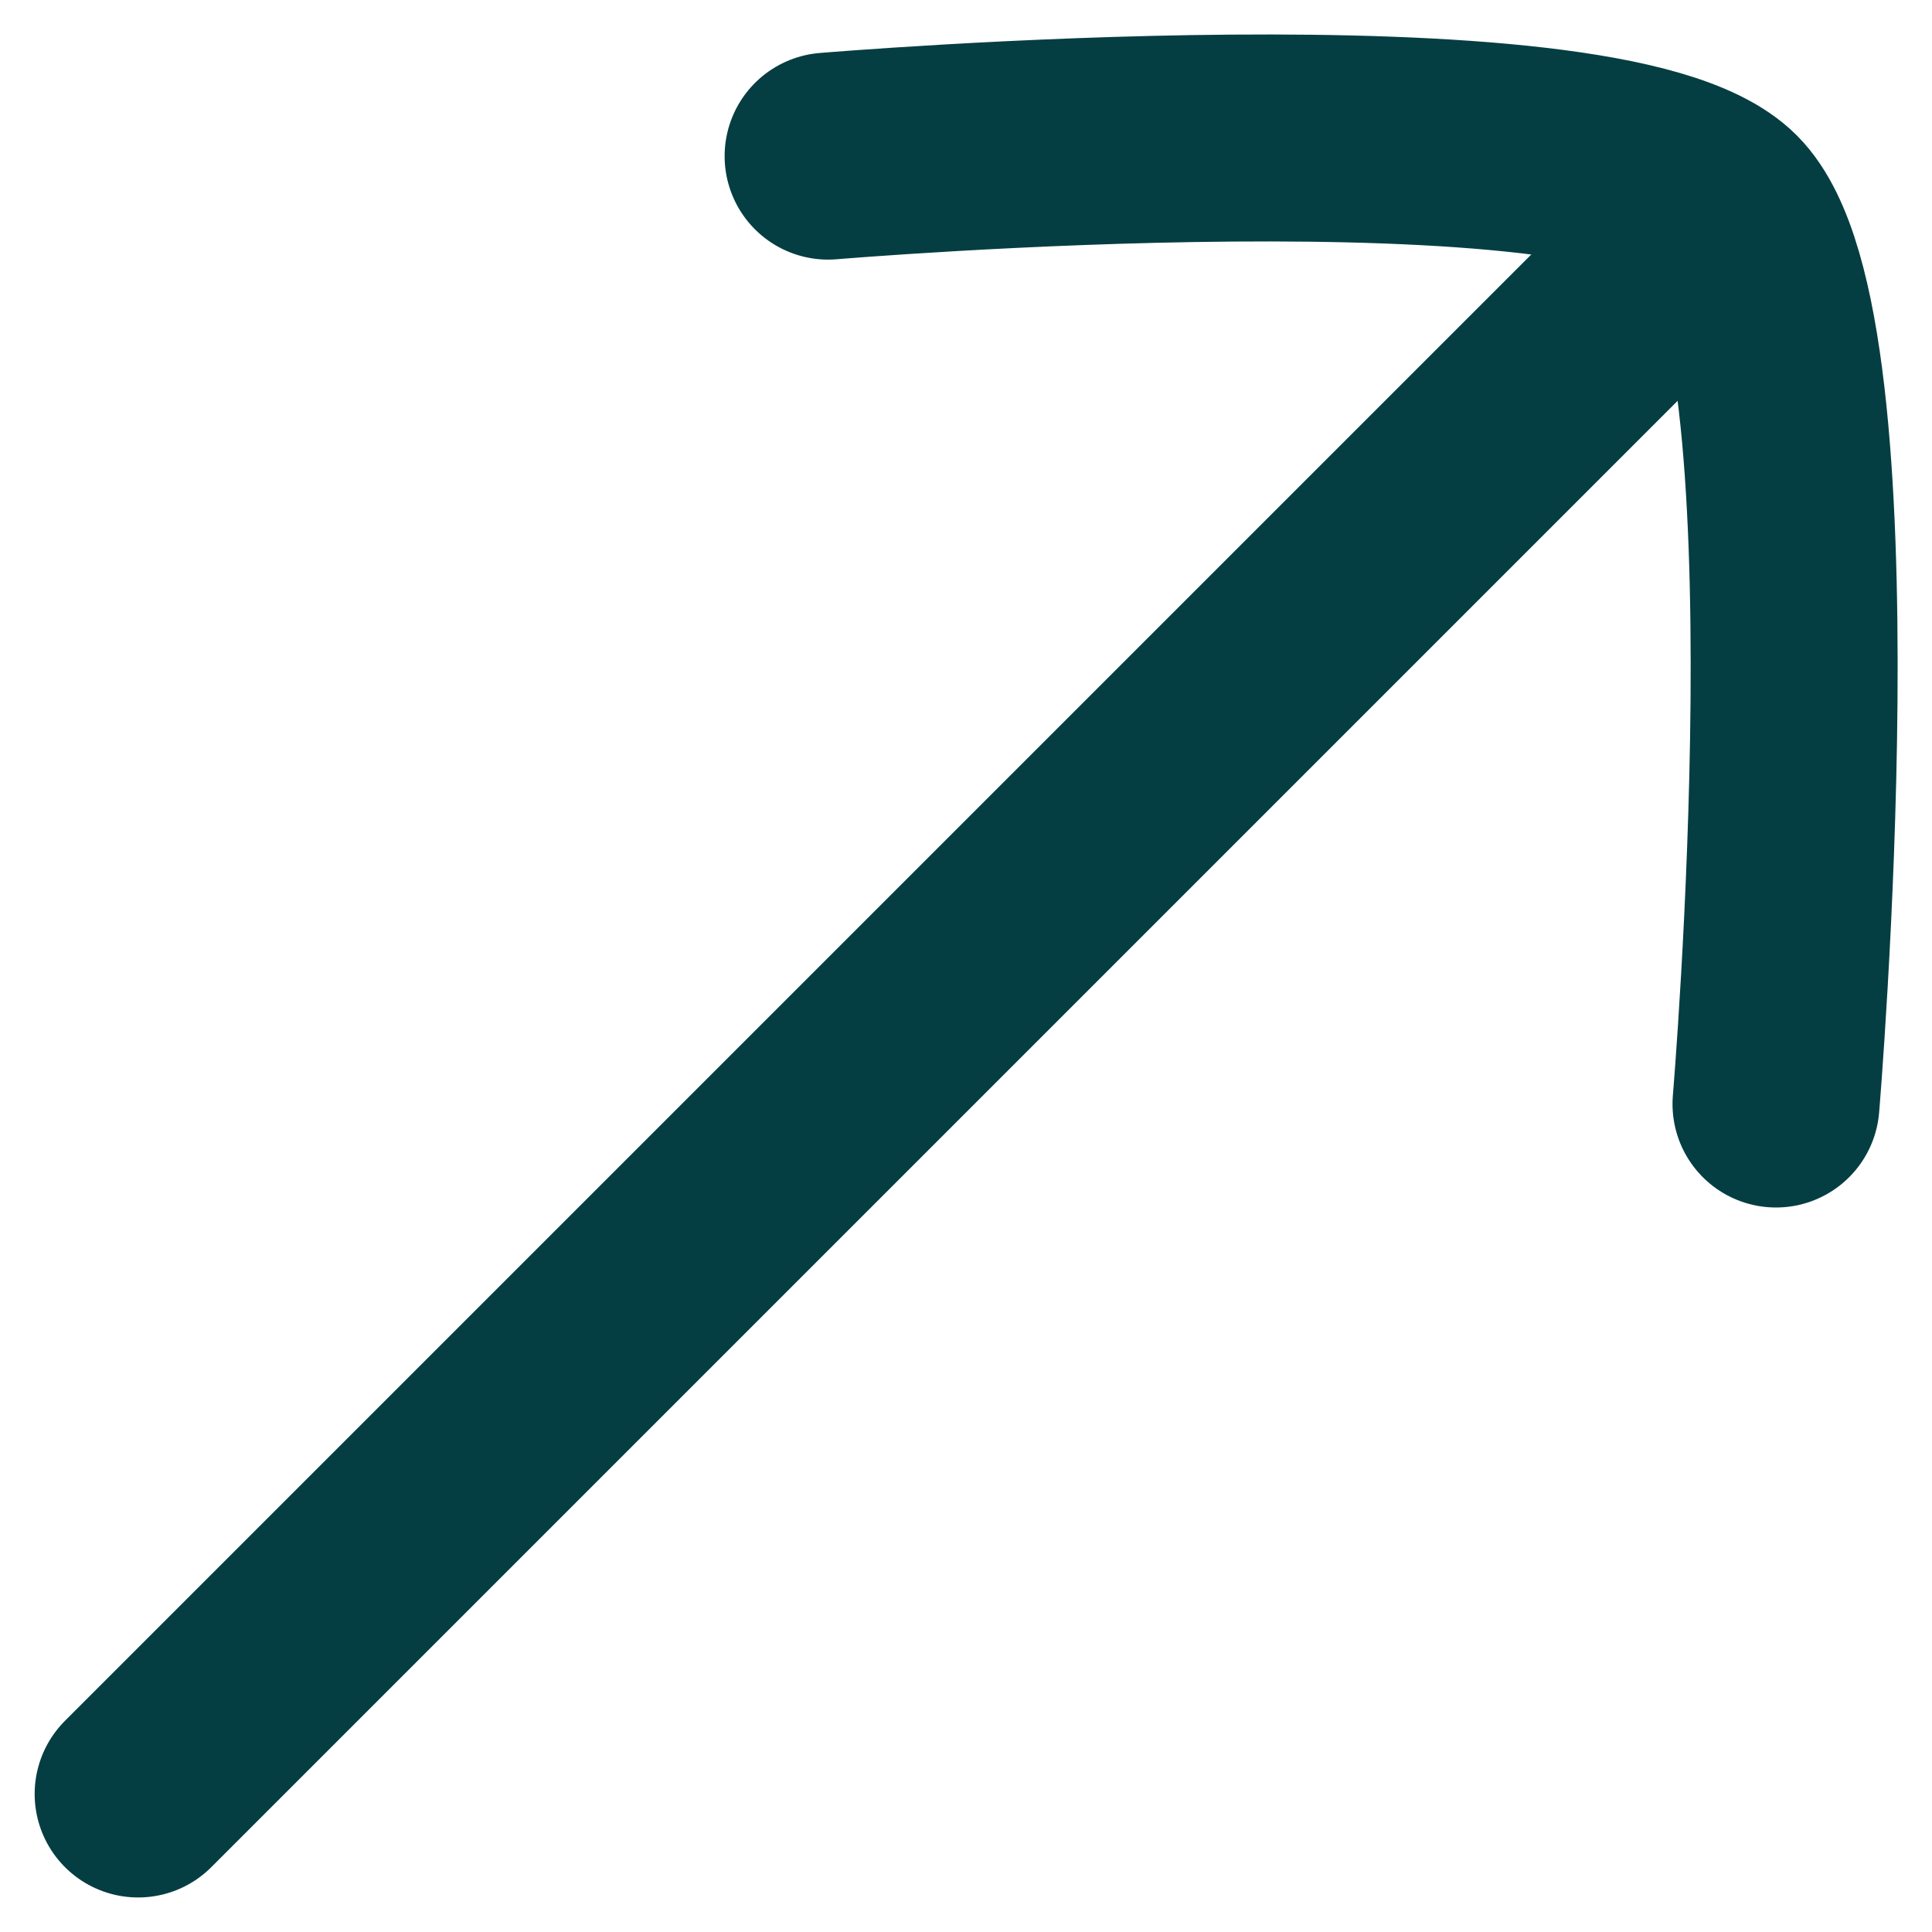
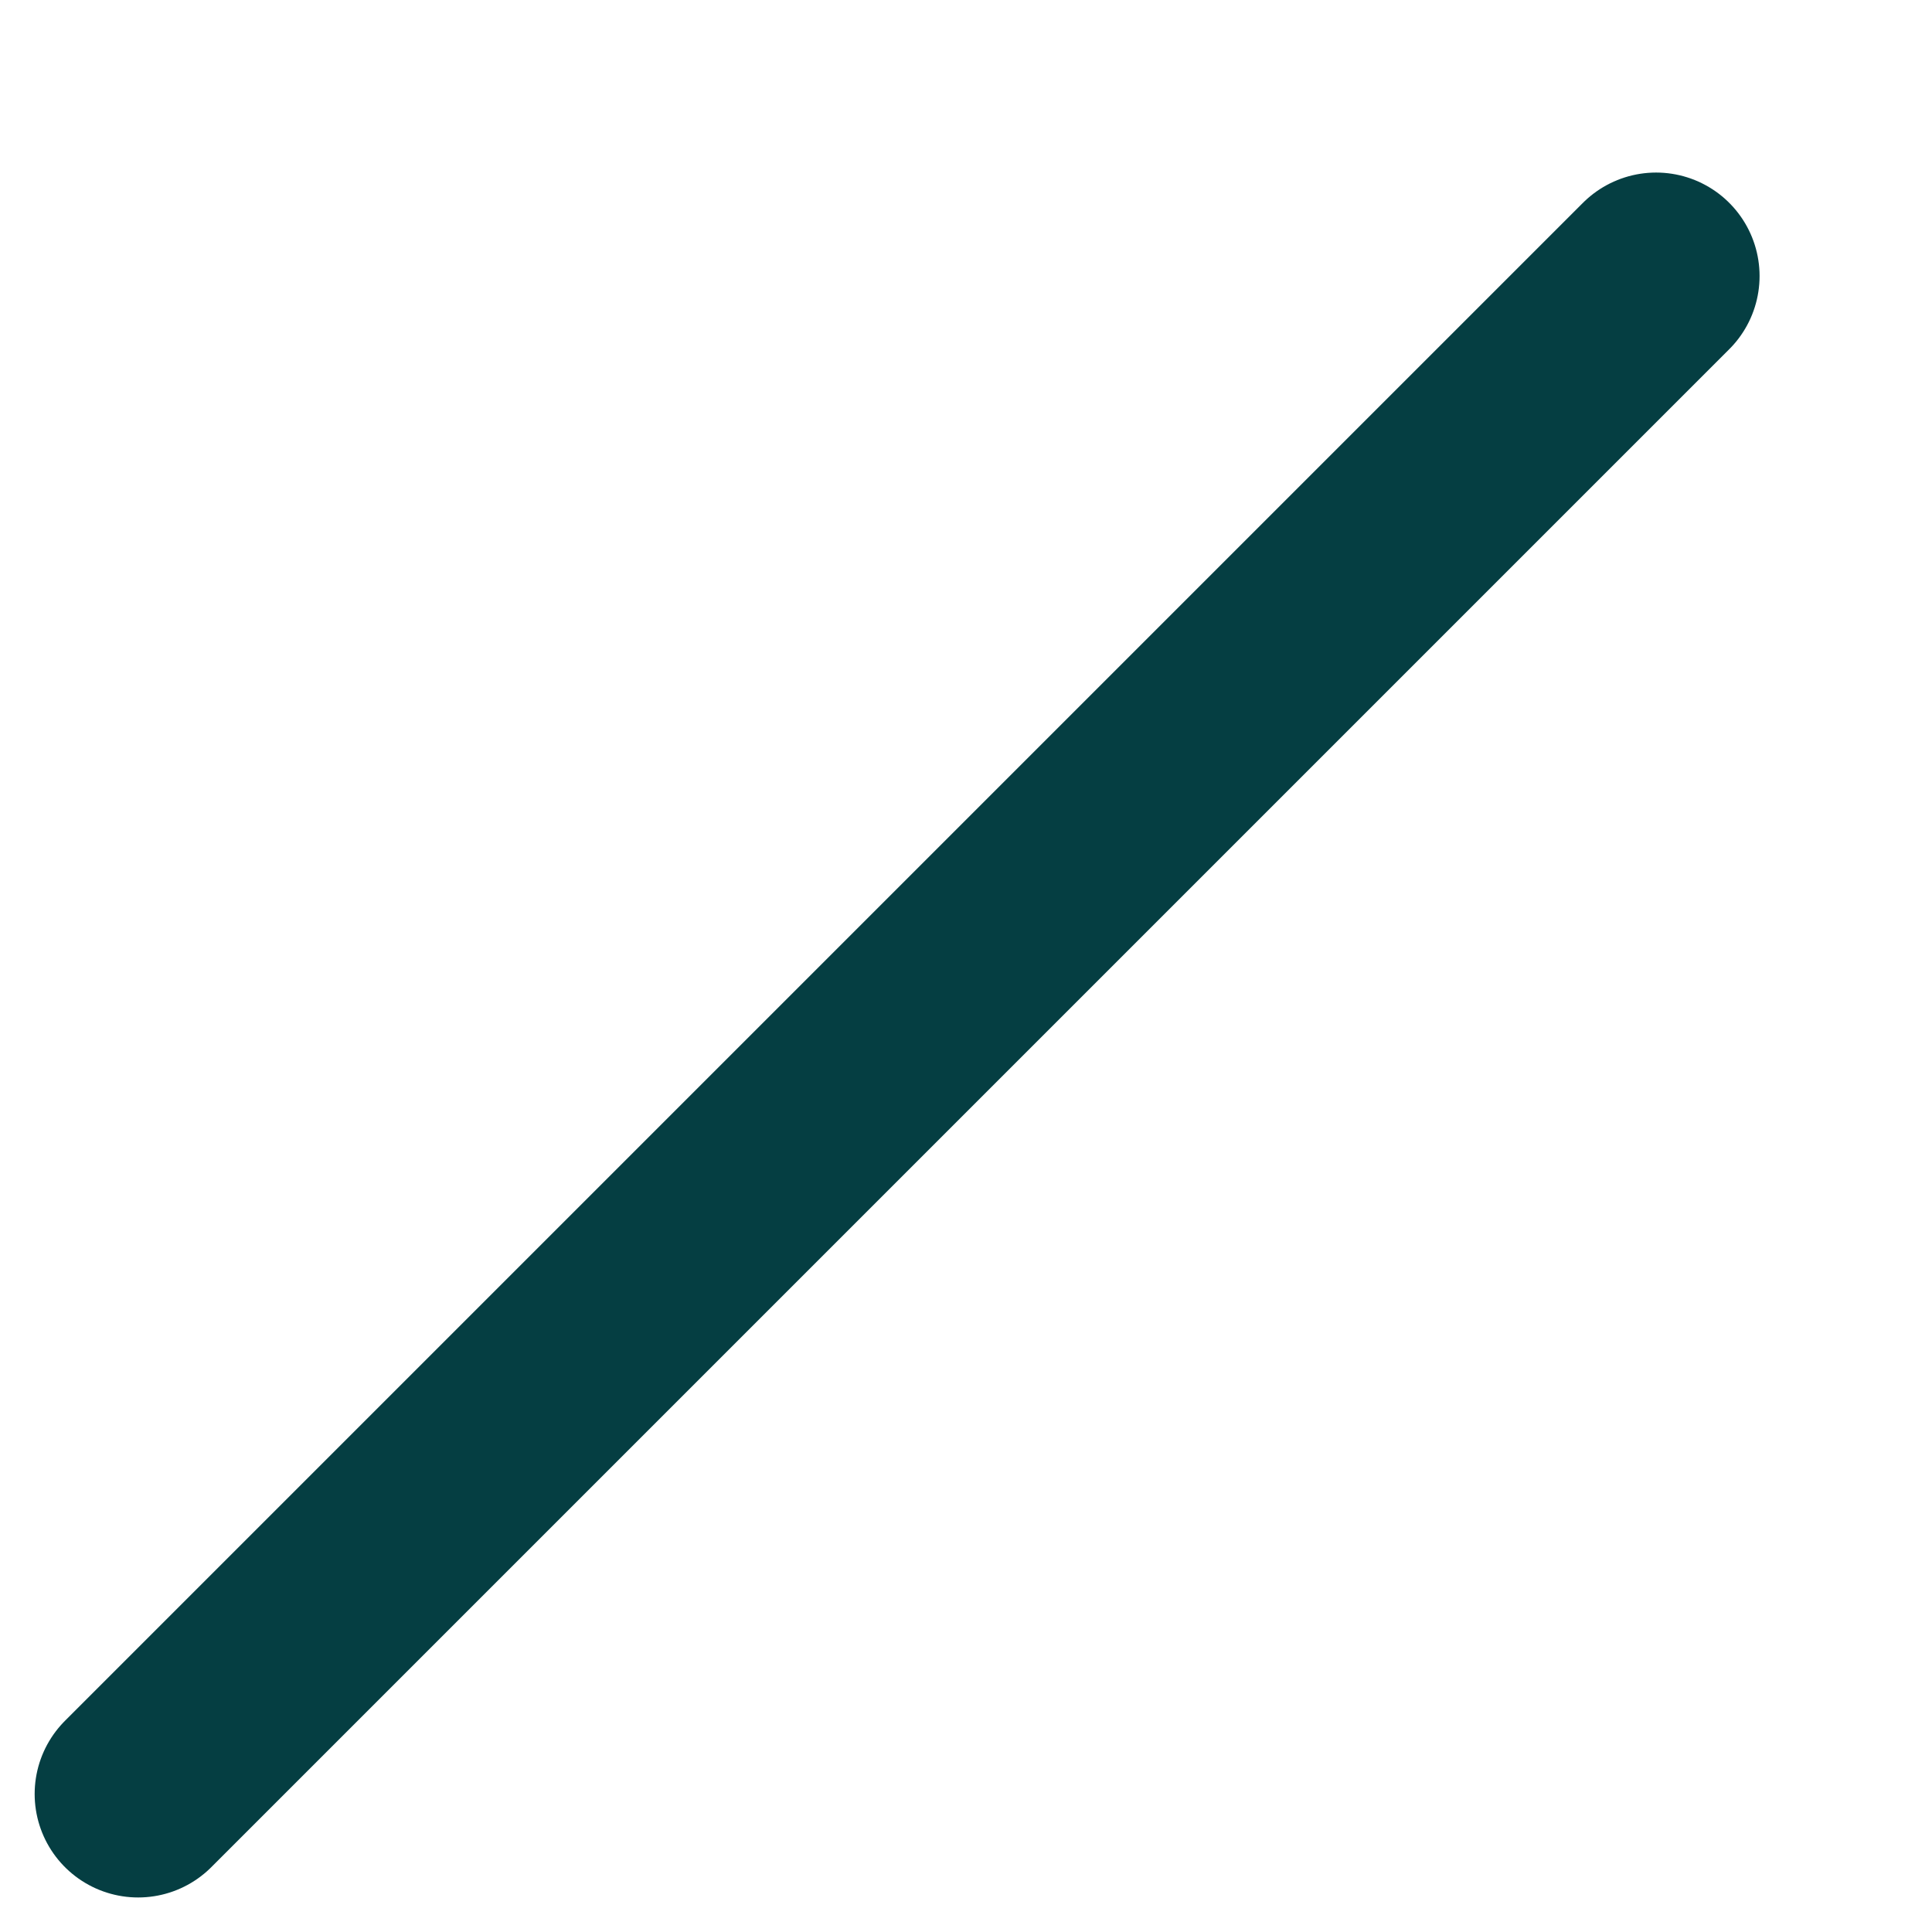
<svg xmlns="http://www.w3.org/2000/svg" width="16" height="16" viewBox="0 0 16 16" fill="none">
  <path d="M13.715 2.286L1.144 14.857" stroke="#053E42" stroke-width="1.714" stroke-linecap="round" />
-   <path d="M6.858 1.293C6.858 1.293 13.297 0.75 14.274 1.727C15.251 2.704 14.708 9.143 14.708 9.143" stroke="#053E42" stroke-width="1.714" stroke-linecap="round" stroke-linejoin="round" />
</svg>